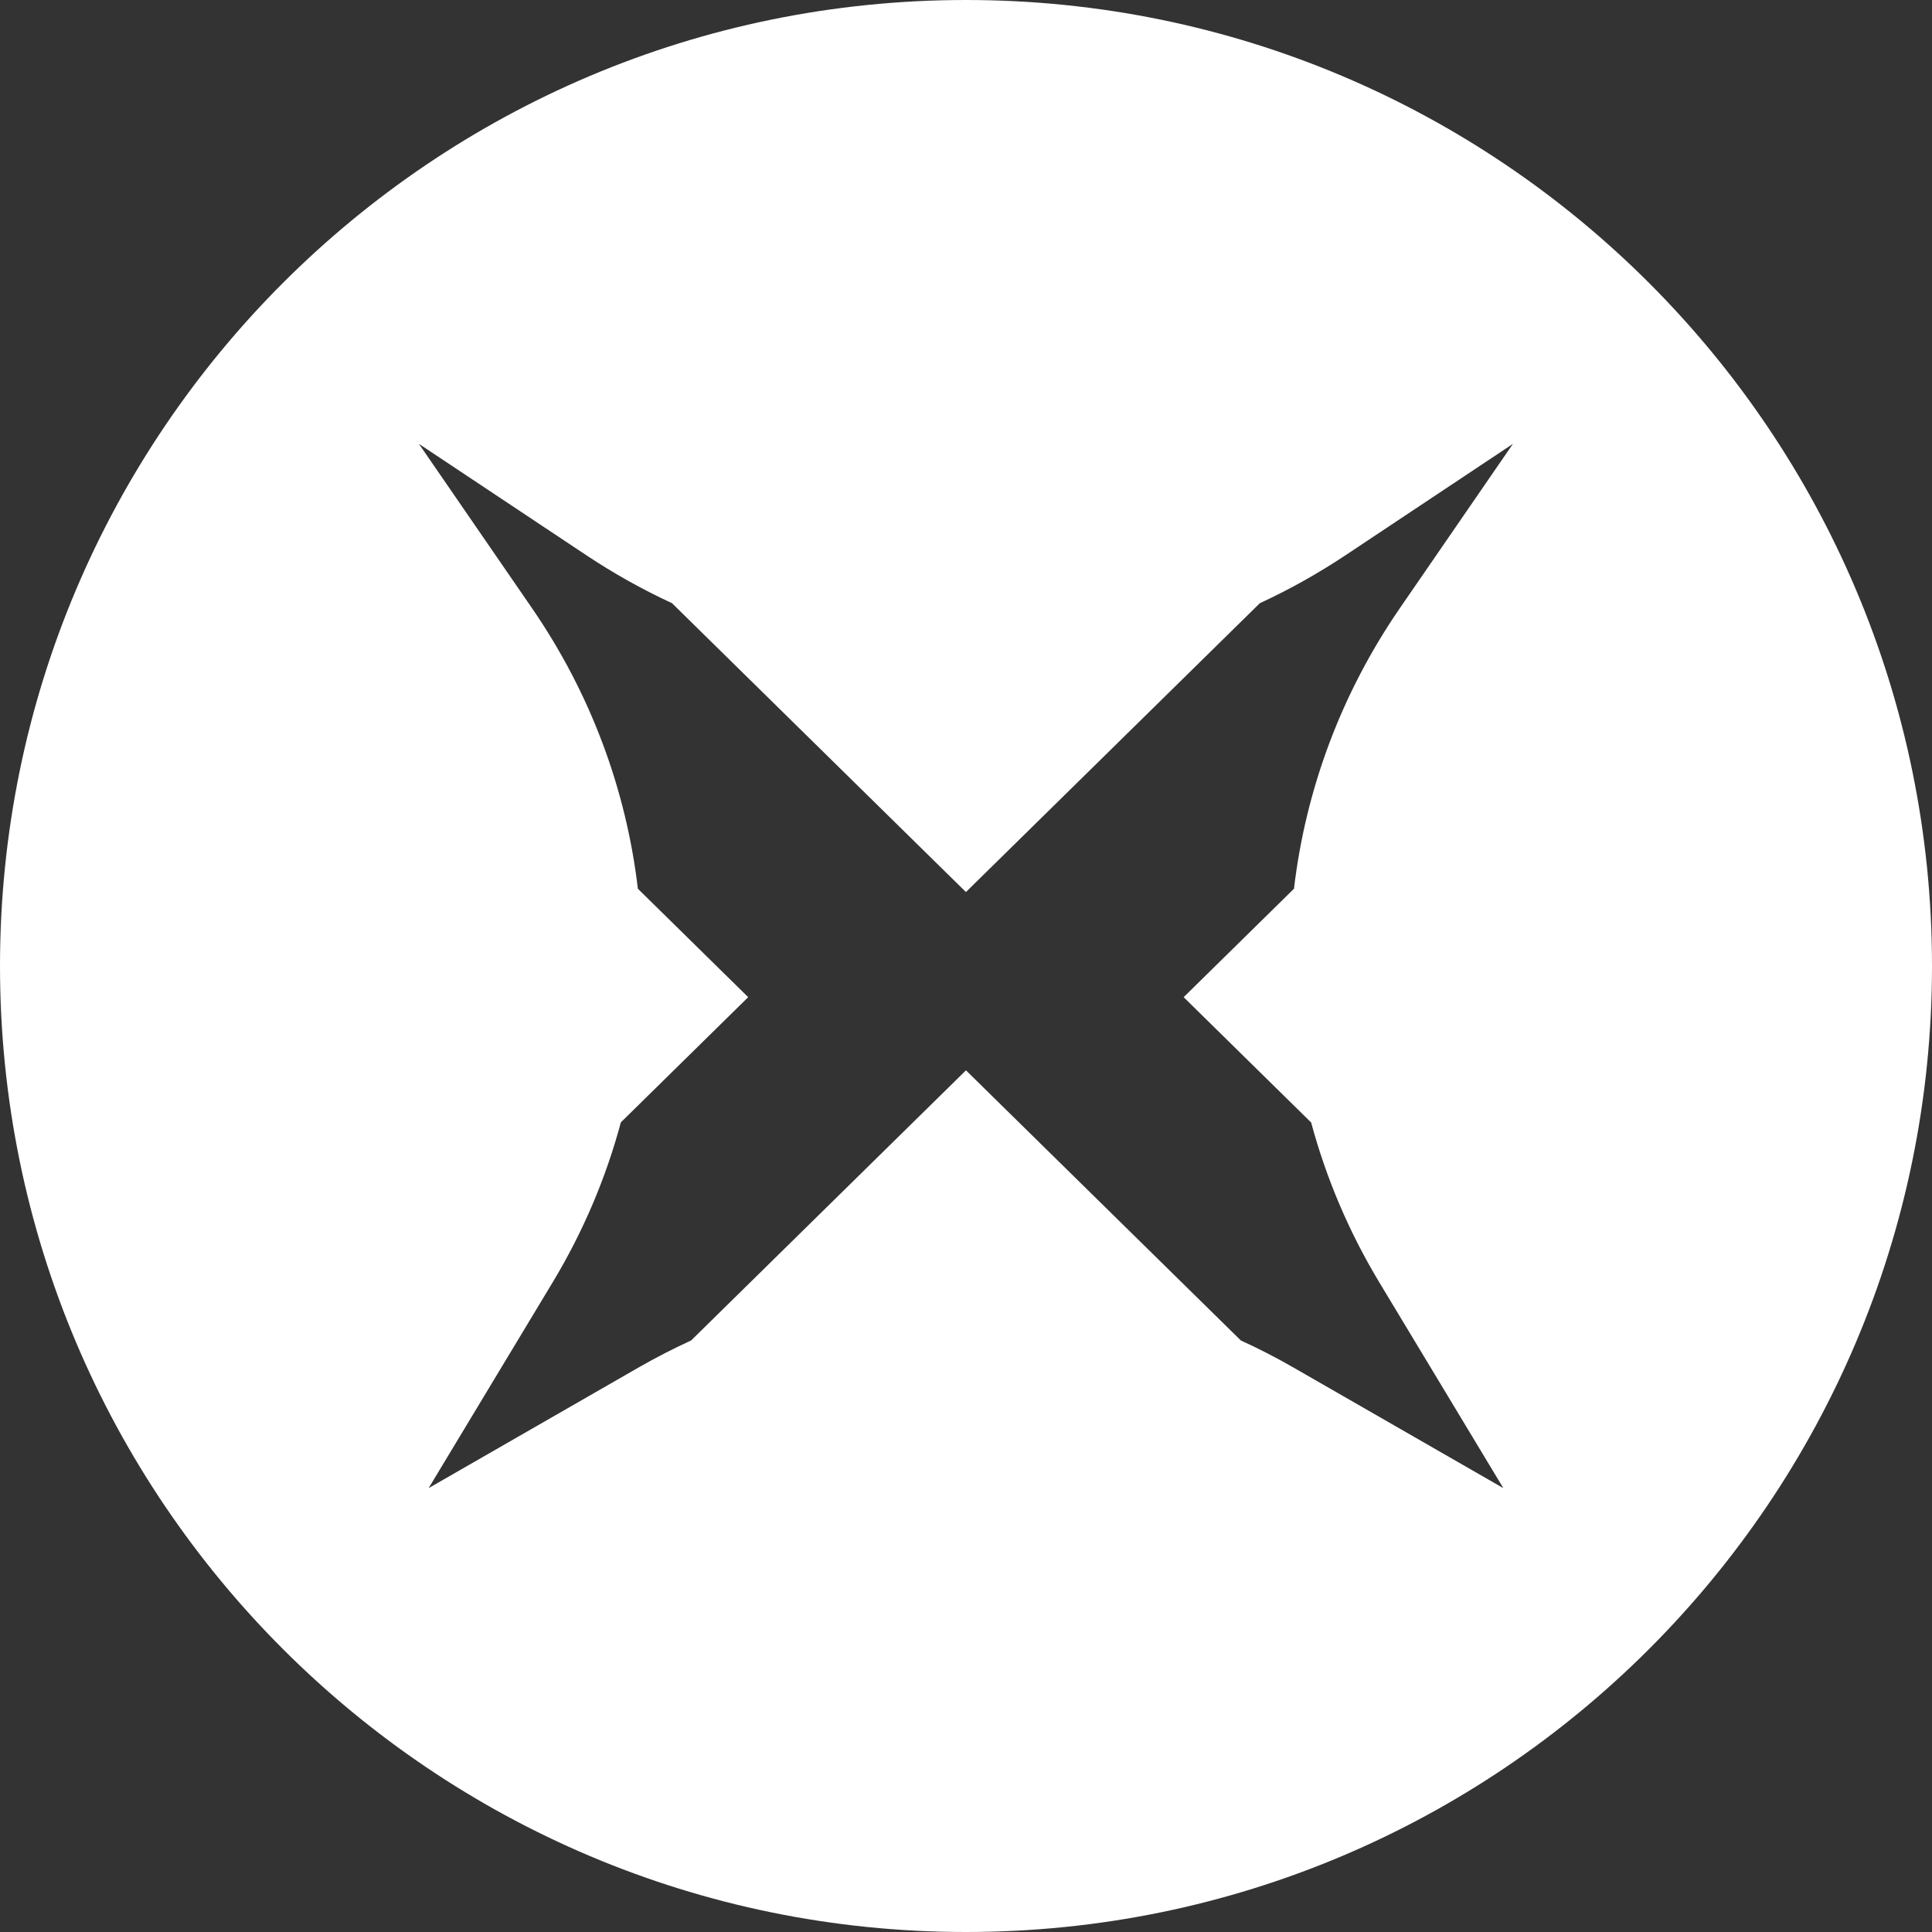
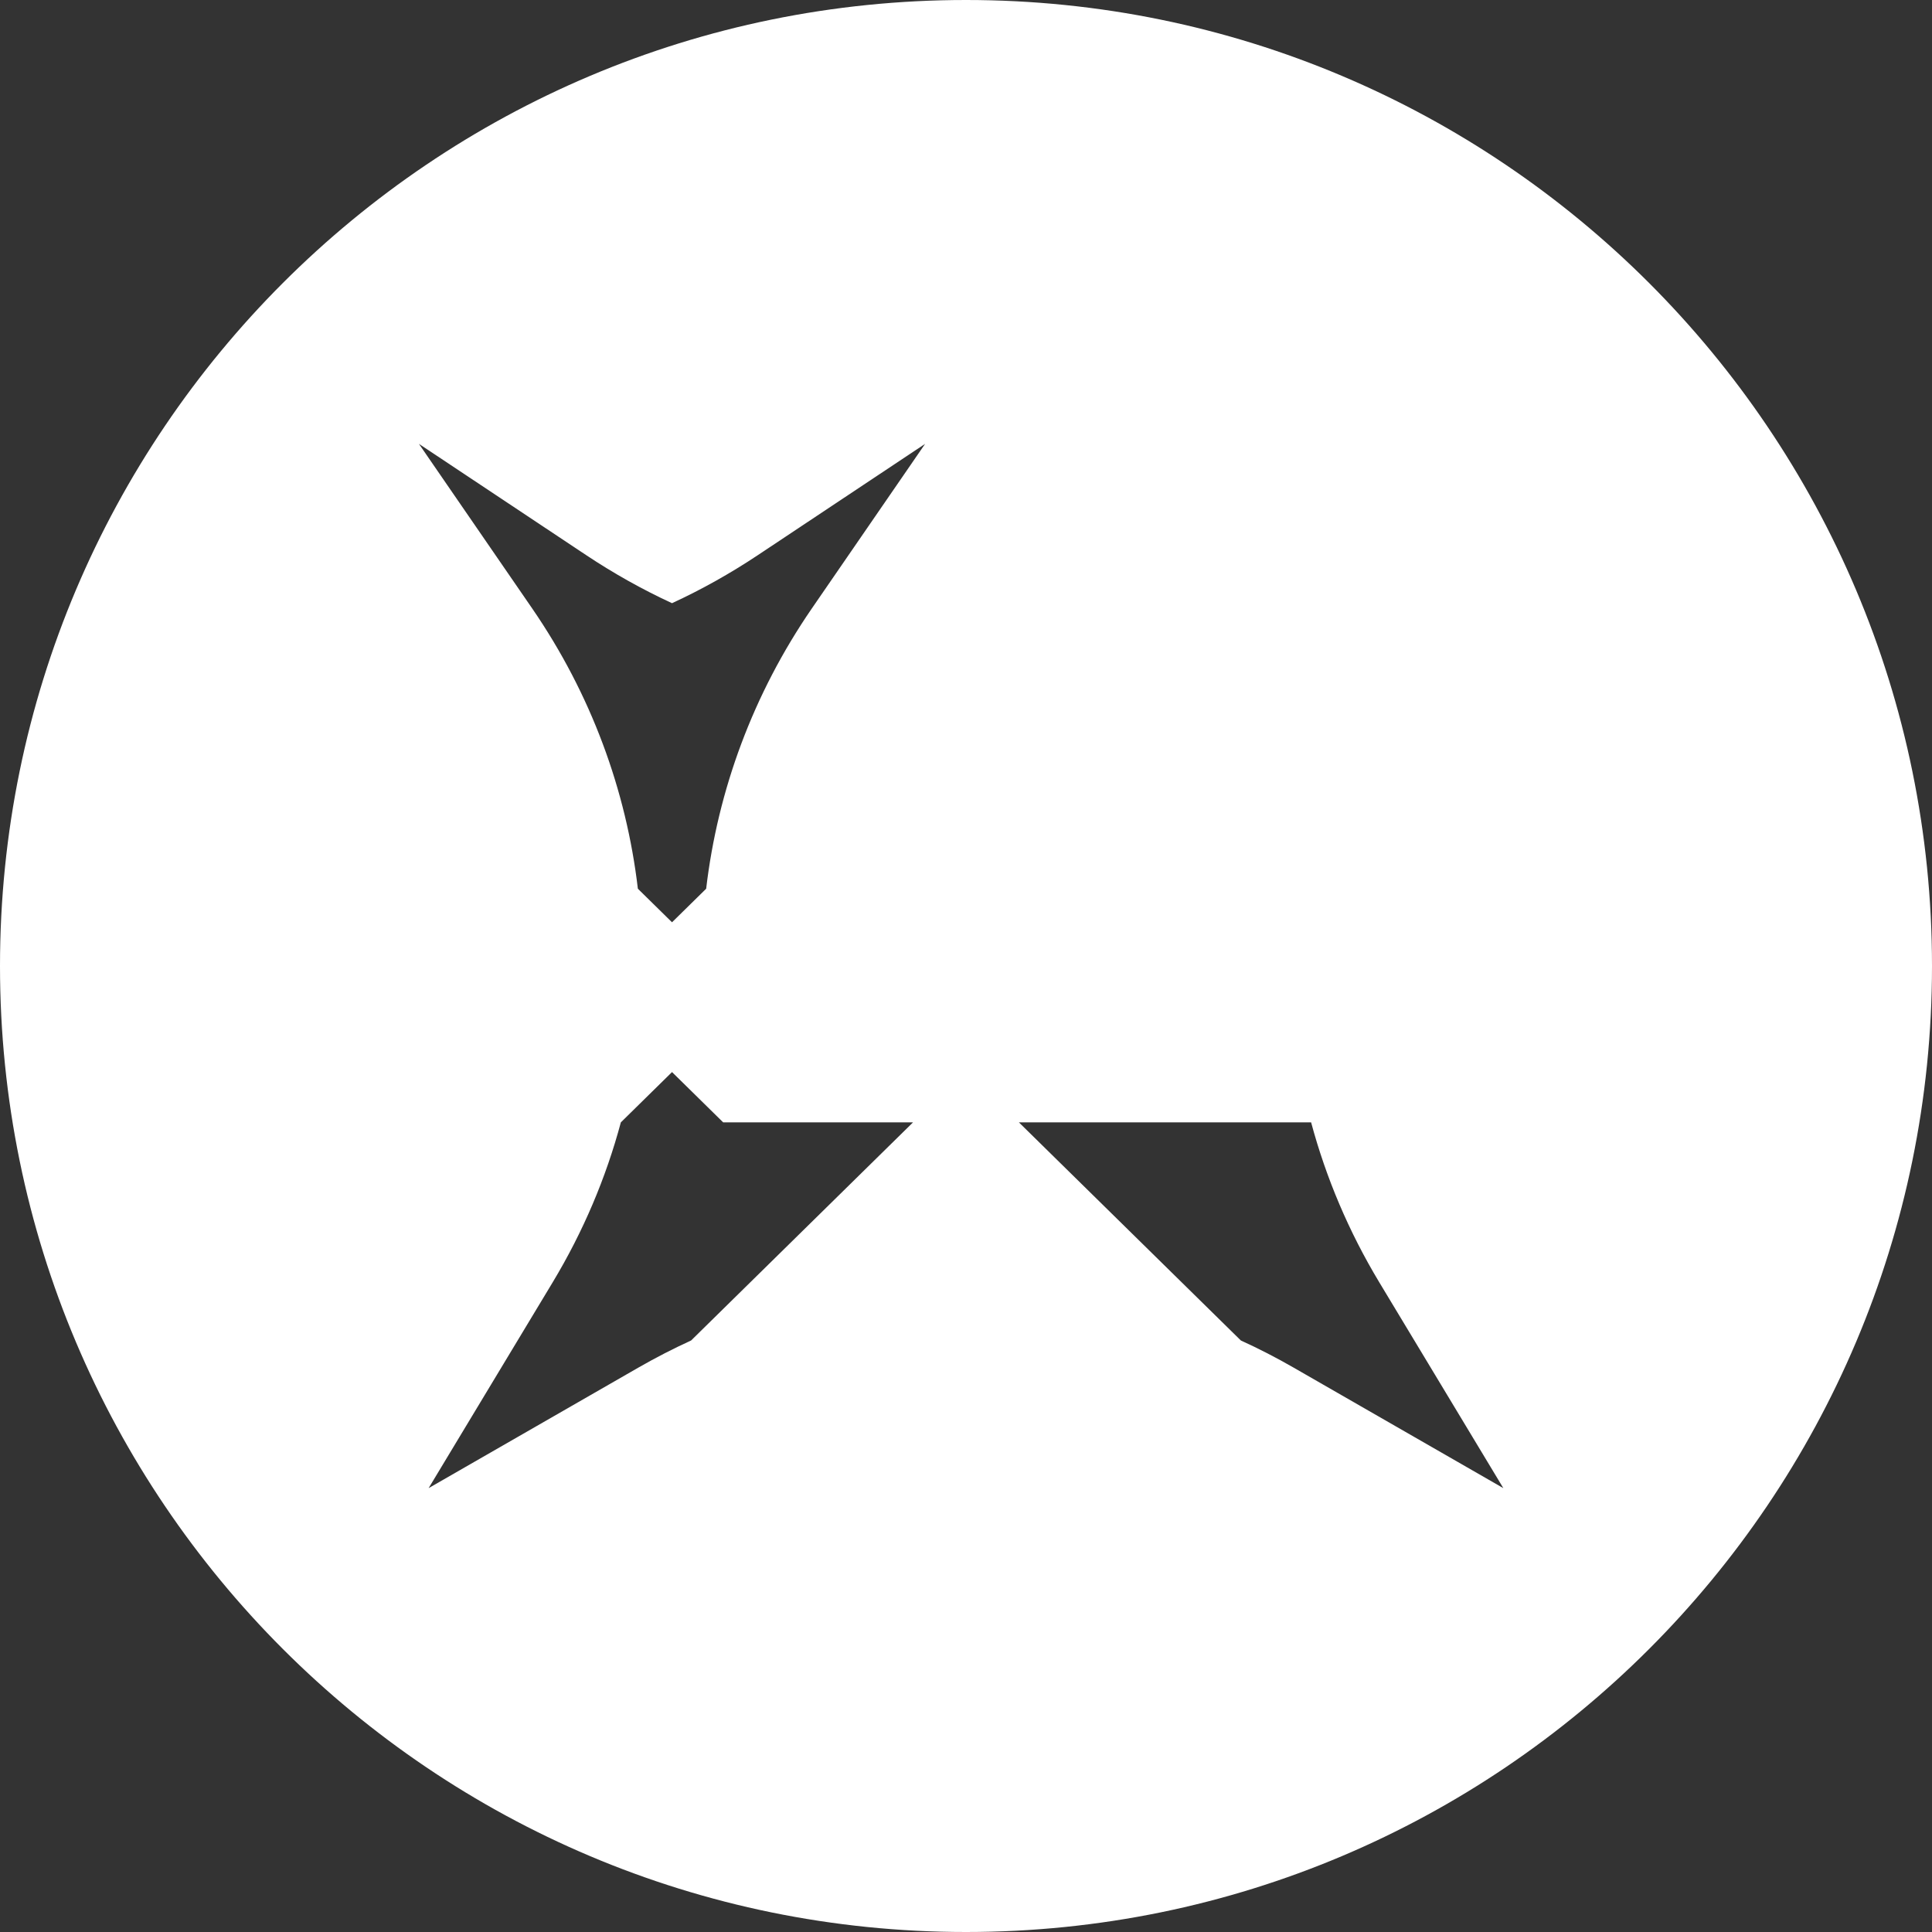
<svg xmlns="http://www.w3.org/2000/svg" id="Layer_1" viewBox="0 0 512 512">
  <rect x="0" y="0" width="512" height="512" fill="#333333" stroke="none" />
  <defs>
    <style>      .cls-1 {        fill: #fff;      }    </style>
  </defs>
-   <path class="cls-1" d="M256,0C114.62,0,0,114.61,0,256s114.62,256,256,256,256-114.62,256-256S397.38,0,256,0ZM347.46,297.44c3.94,14.66,9.96,28.93,18.06,42.38l32.88,54.55-55.69-32c-4.54-2.61-9.17-4.99-13.87-7.13l-72.85-71.59-72.84,71.59c-4.7,2.15-9.33,4.53-13.87,7.13l-55.69,32,32.88-54.55c8.1-13.45,14.13-27.71,18.06-42.38l33.75-33.18-29.24-28.74c-3.07-26.12-12.44-51.64-28.01-74.28l-30.01-43.61,44.3,29.47c7.32,4.87,14.93,9.13,22.77,12.75l77.89,76.55,77.89-76.55c7.84-3.62,15.45-7.88,22.77-12.75l44.3-29.47-30.01,43.61c-15.57,22.64-24.94,48.17-28.01,74.28l-29.24,28.74,33.75,33.18Z" />
+   <path class="cls-1" d="M256,0C114.62,0,0,114.61,0,256s114.62,256,256,256,256-114.62,256-256S397.38,0,256,0ZM347.46,297.44c3.94,14.66,9.96,28.93,18.06,42.38l32.88,54.55-55.69-32c-4.54-2.61-9.17-4.99-13.87-7.13l-72.85-71.59-72.84,71.59c-4.7,2.15-9.33,4.53-13.87,7.13l-55.69,32,32.88-54.55c8.1-13.45,14.13-27.71,18.06-42.38l33.75-33.18-29.24-28.74c-3.07-26.12-12.44-51.64-28.01-74.28l-30.01-43.61,44.3,29.47c7.32,4.87,14.93,9.13,22.77,12.75c7.84-3.62,15.45-7.88,22.77-12.75l44.3-29.47-30.01,43.61c-15.57,22.64-24.94,48.17-28.01,74.28l-29.24,28.74,33.75,33.18Z" />
</svg>